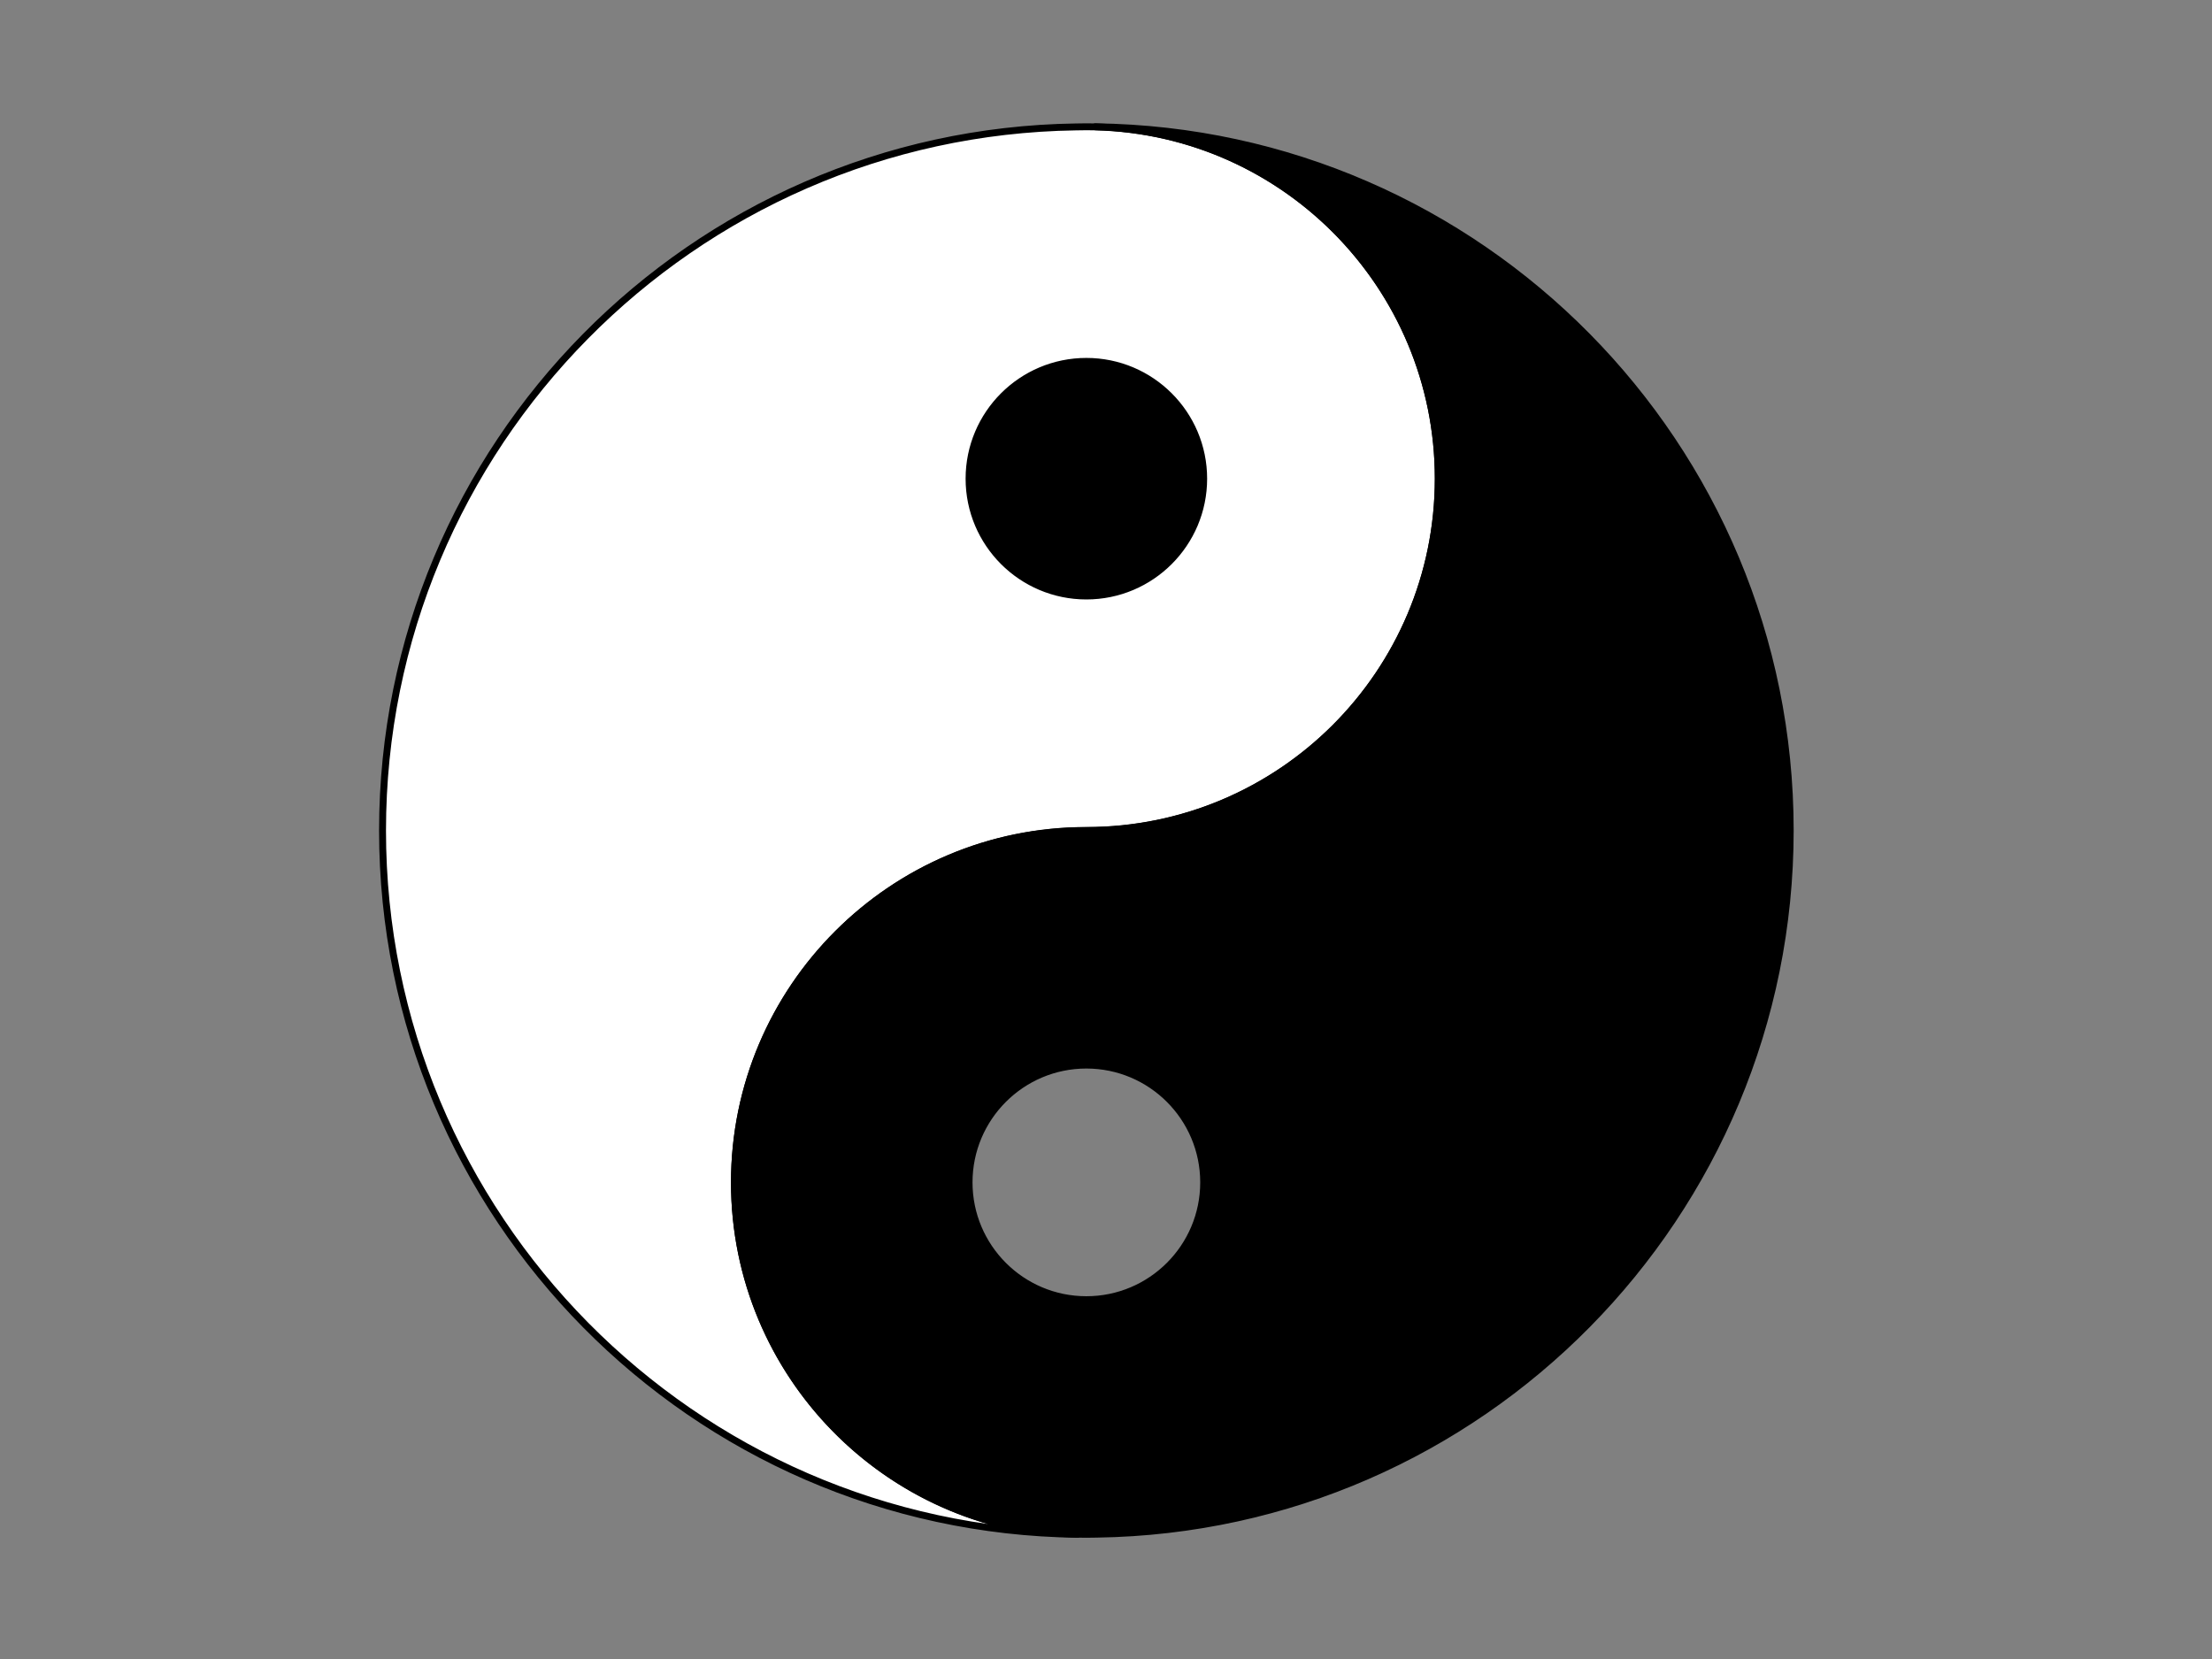
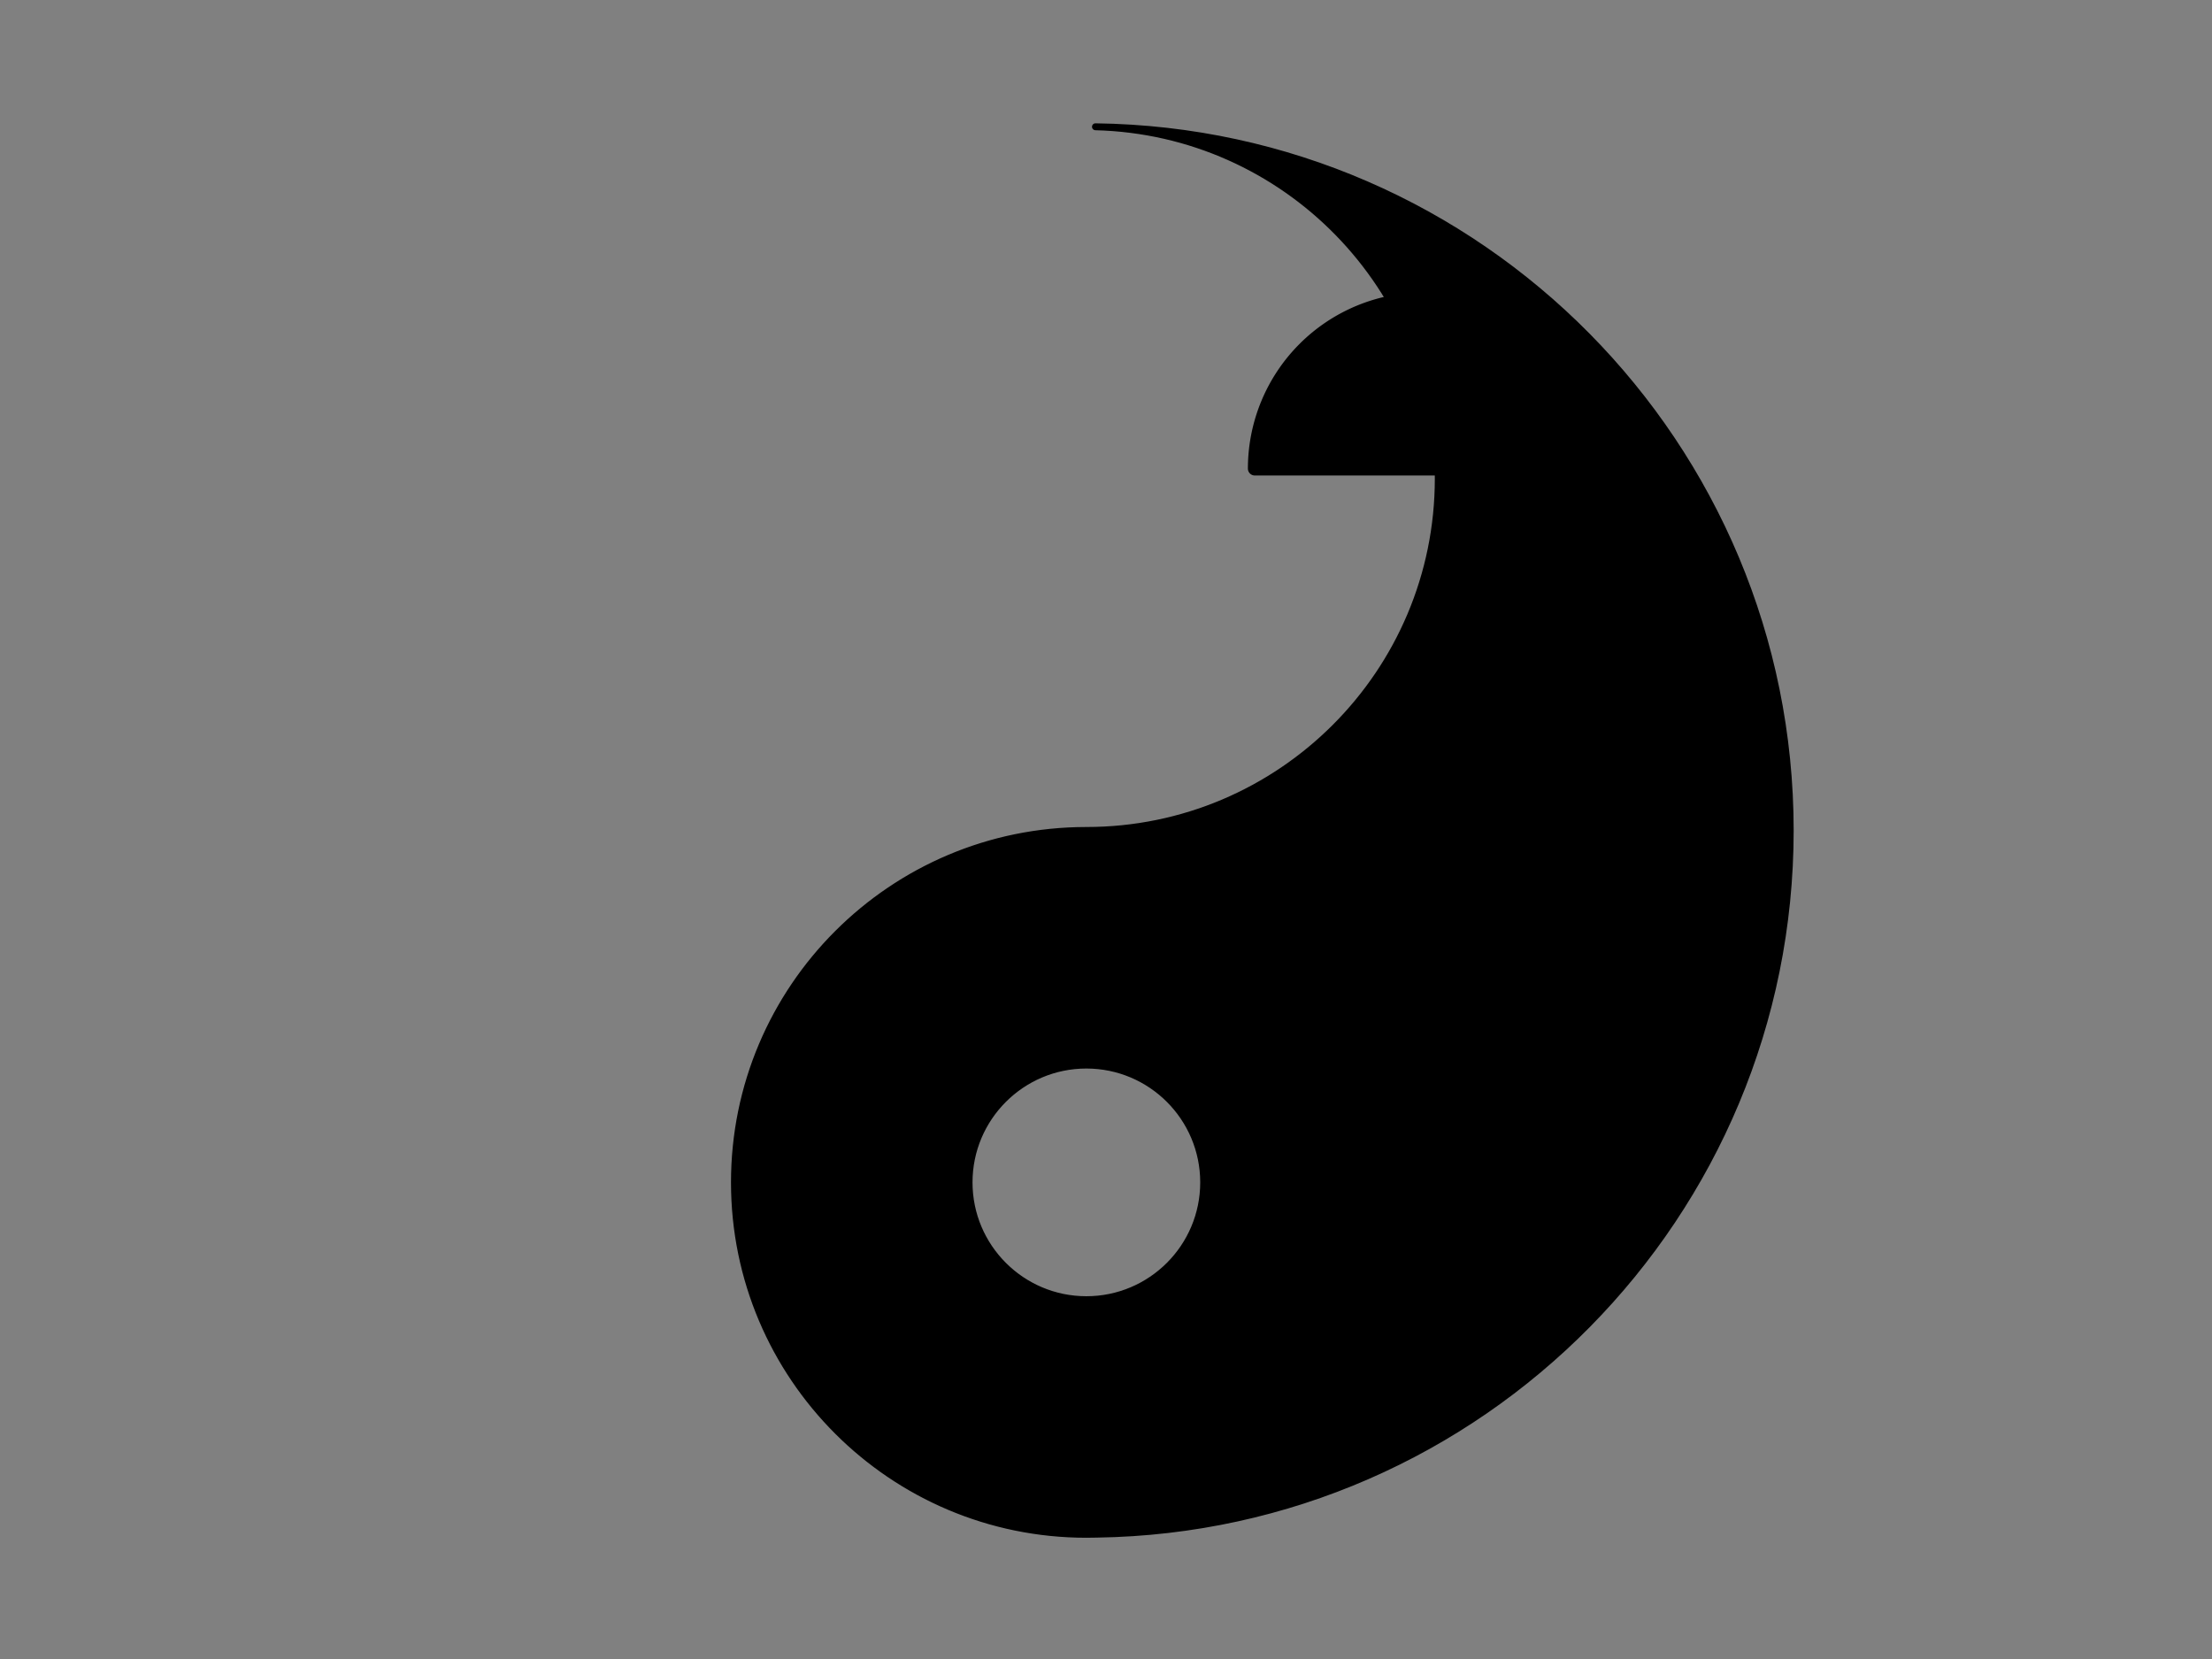
<svg xmlns="http://www.w3.org/2000/svg" xmlns:xlink="http://www.w3.org/1999/xlink" width="640" height="480">
  <rect width="100%" height="100%" fill="#808080" stroke="none" />
  <title>yinyang</title>
  <defs>
    <linearGradient id="linearGradient19796">
      <stop stop-color="#fbffff" id="stop19798" offset="0" />
      <stop stop-color="#fbffff" stop-opacity="0" id="stop19800" offset="1" />
    </linearGradient>
    <radialGradient r="74.188" fy="498.065" fx="399.609" cy="498.065" cx="399.609" gradientUnits="userSpaceOnUse" id="radialGradient20787" xlink:href="#linearGradient19796" />
  </defs>
  <g>
    <title>Layer 1</title>
    <g id="layer1">
      <g id="g20781">
-         <path fill="#000000" stroke="#000000" stroke-width="4" stroke-linecap="square" stroke-linejoin="round" stroke-miterlimit="4" stroke-dashoffset="0" id="path11039" d="m363.056,135.574a49.001,49.001 0 1 1-98.002,0a49.001,49.001 0 1 198.002,0z" />
-         <path fill="#ffffff" stroke="#000000" stroke-width="2" stroke-linecap="square" stroke-linejoin="round" stroke-miterlimit="4" stroke-dashoffset="0" d="m314.32,36.679c-1.007,0 -2.012,0.013 -3.012,0.042c-111.023,1.612 -200.629,92.195 -200.629,203.599c0,111.532 89.812,202.189 201.011,203.599c-54.993,-1.395 -99.19,-46.451 -99.19,-101.778c0,-56.205 45.616,-101.821 101.821,-101.821c56.205,0 101.821,-45.616 101.821,-101.821c0,-56.205 -45.616,-101.821 -101.821,-101.821zm0,67.881c18.735,0 33.94,15.205 33.94,33.94c0,18.735 -15.205,33.94 -33.94,33.94c-18.735,0 -33.94,-15.205 -33.94,-33.94c0,-18.735 15.205,-33.94 33.94,-33.94z" id="path2168" />
-         <path fill="url(#radialGradient20787)" stroke="#000000" stroke-width="4" stroke-linecap="square" stroke-linejoin="round" stroke-miterlimit="4" stroke-dashoffset="0" d="m365.681,342.079a49.001,49.001 0 1 1-98.003,0a49.001,49.001 0 1 198.003,0z" id="path14925" />
+         <path fill="#000000" stroke="#000000" stroke-width="4" stroke-linecap="square" stroke-linejoin="round" stroke-miterlimit="4" stroke-dashoffset="0" id="path11039" d="m363.056,135.574a49.001,49.001 0 1 198.002,0z" />
        <path fill="#000000" stroke="#000000" stroke-width="2" stroke-linecap="square" stroke-linejoin="round" stroke-miterlimit="4" stroke-dashoffset="0" id="path5191" d="m314.32,443.919c1.007,0 2.012,-0.013 3.012,-0.042c111.023,-1.612 200.629,-92.195 200.629,-203.599c0,-111.532 -89.812,-202.189 -201.011,-203.599c54.993,1.395 99.19,46.451 99.19,101.778c0,56.205 -45.616,101.821 -101.821,101.821c-56.205,0 -101.821,45.616 -101.821,101.821c0,56.205 45.616,101.821 101.821,101.821zm0,-67.88c-18.735,0 -33.94,-15.205 -33.94,-33.94c0,-18.735 15.205,-33.94 33.94,-33.94c18.735,0 33.94,15.205 33.94,33.94c0,18.735 -15.205,33.94 -33.94,33.94z" />
      </g>
    </g>
    <g id="layer2" />
  </g>
</svg>